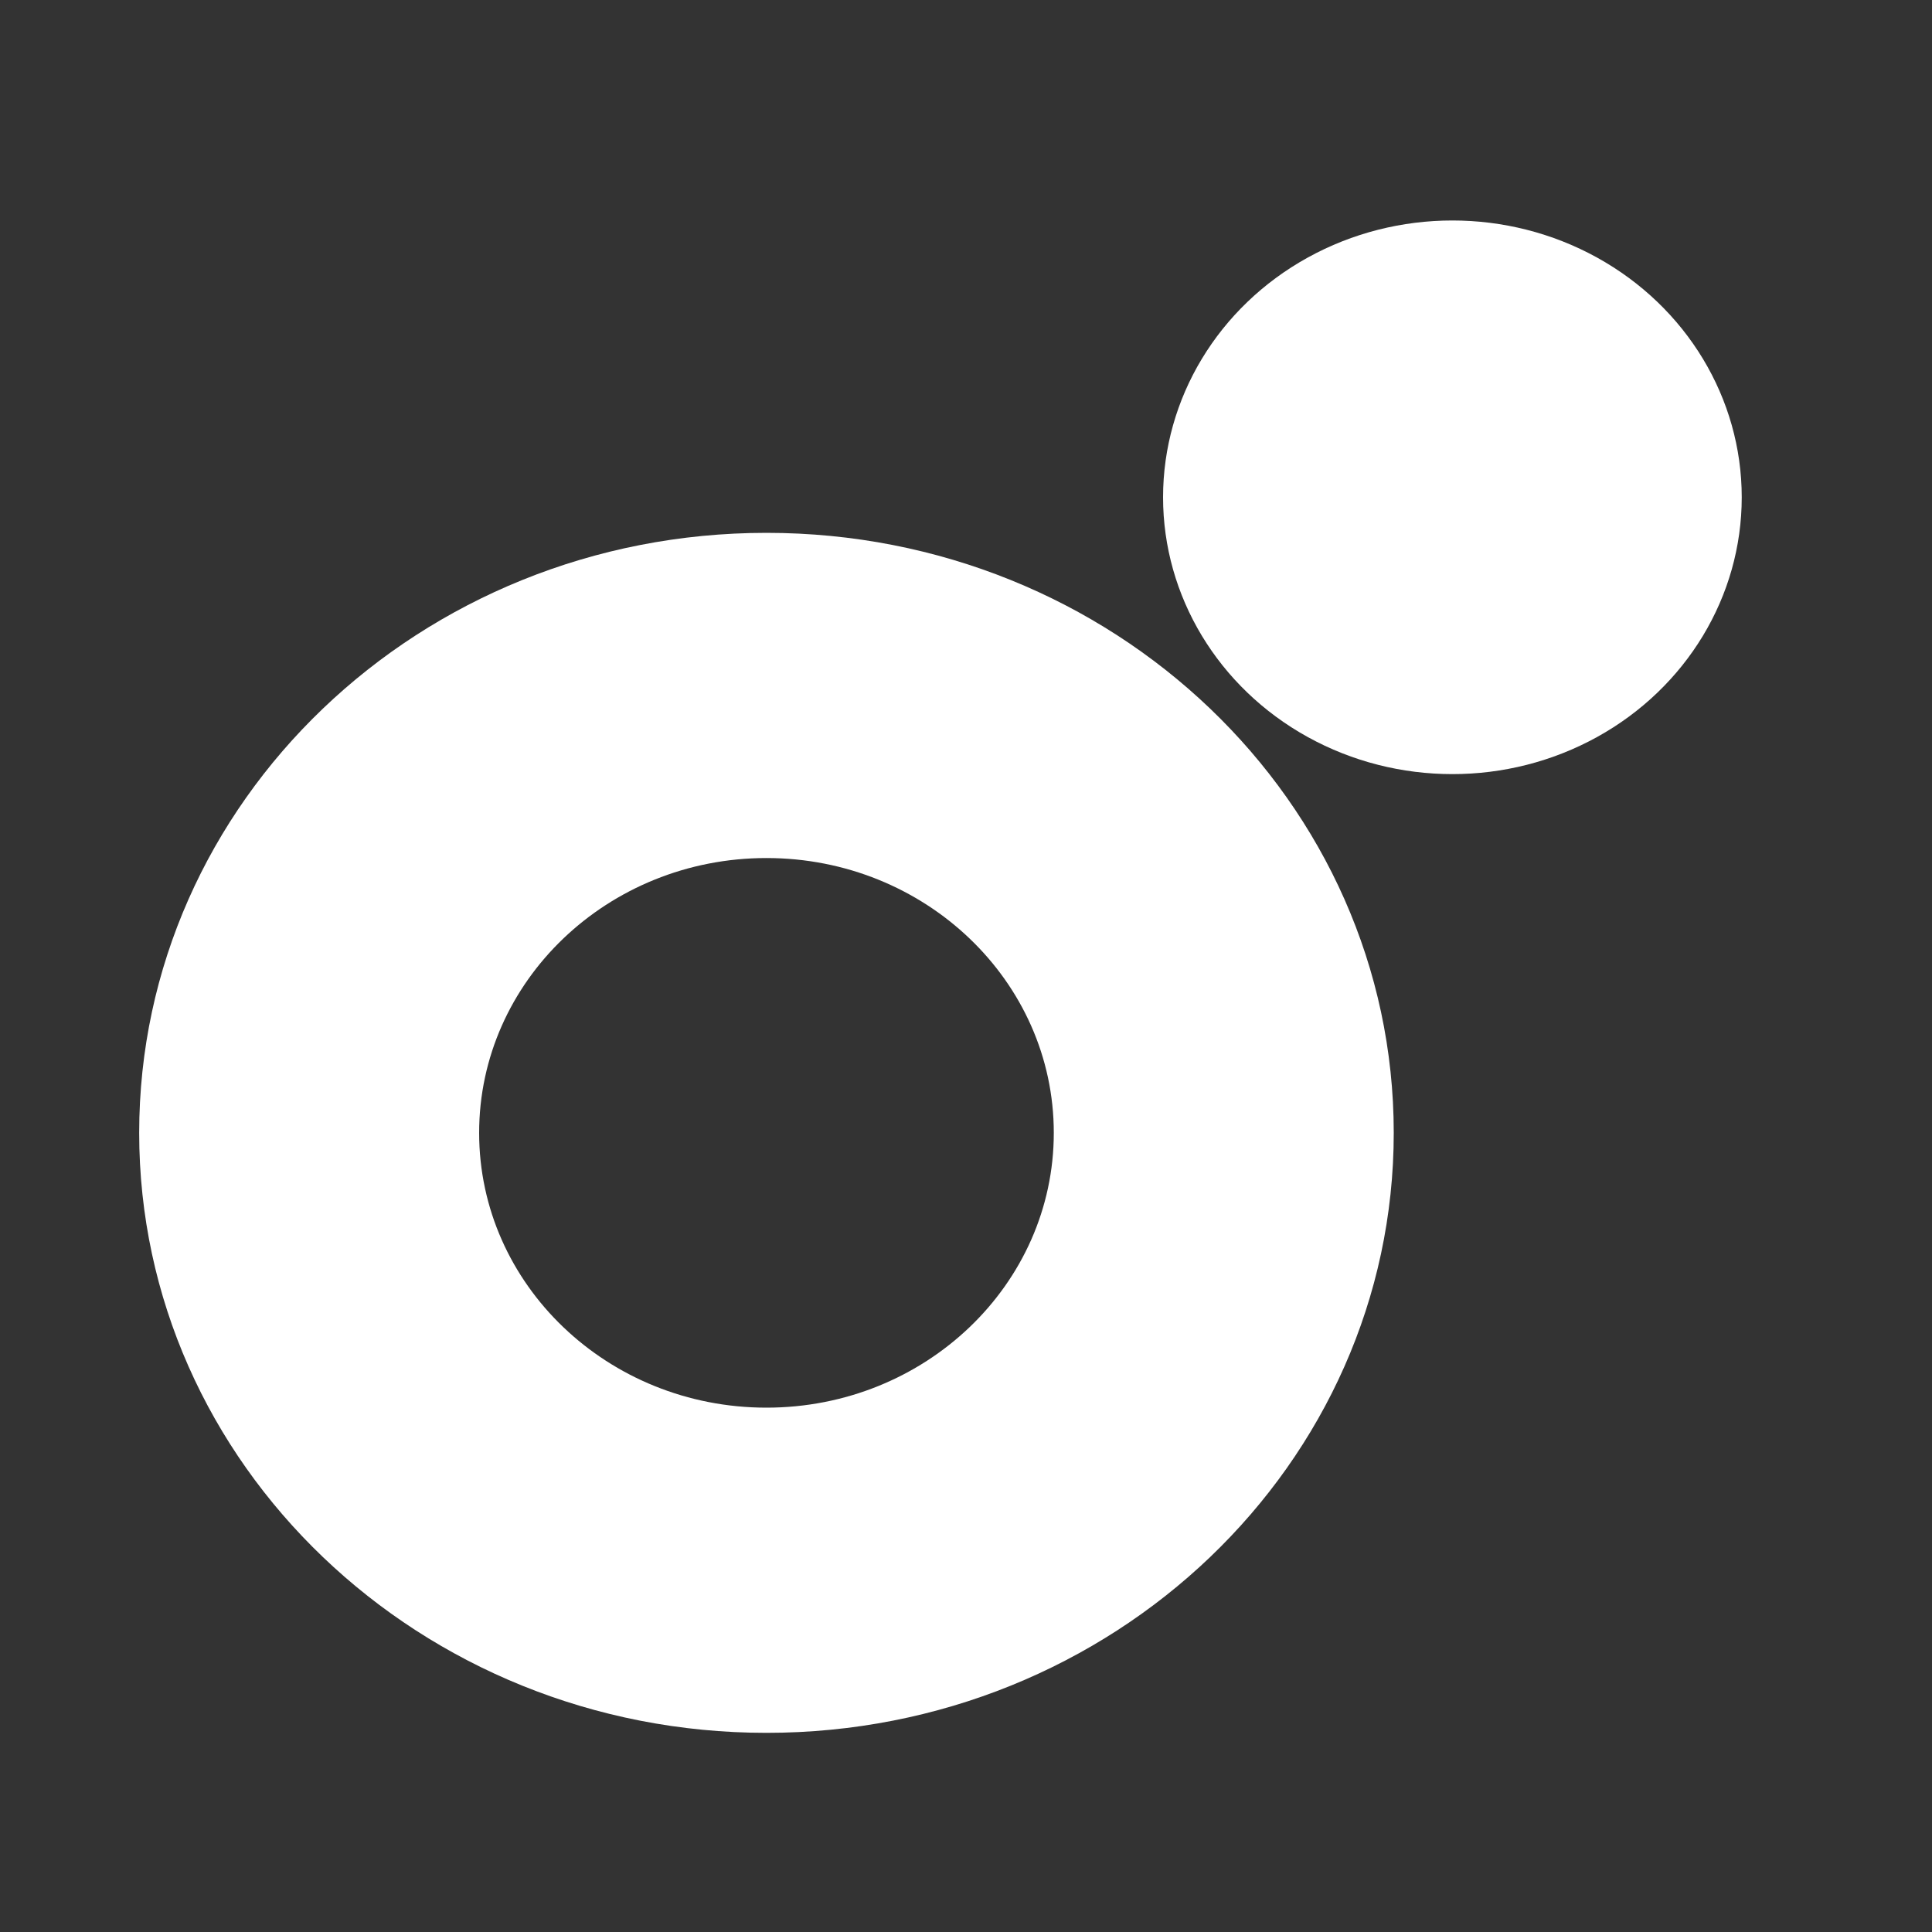
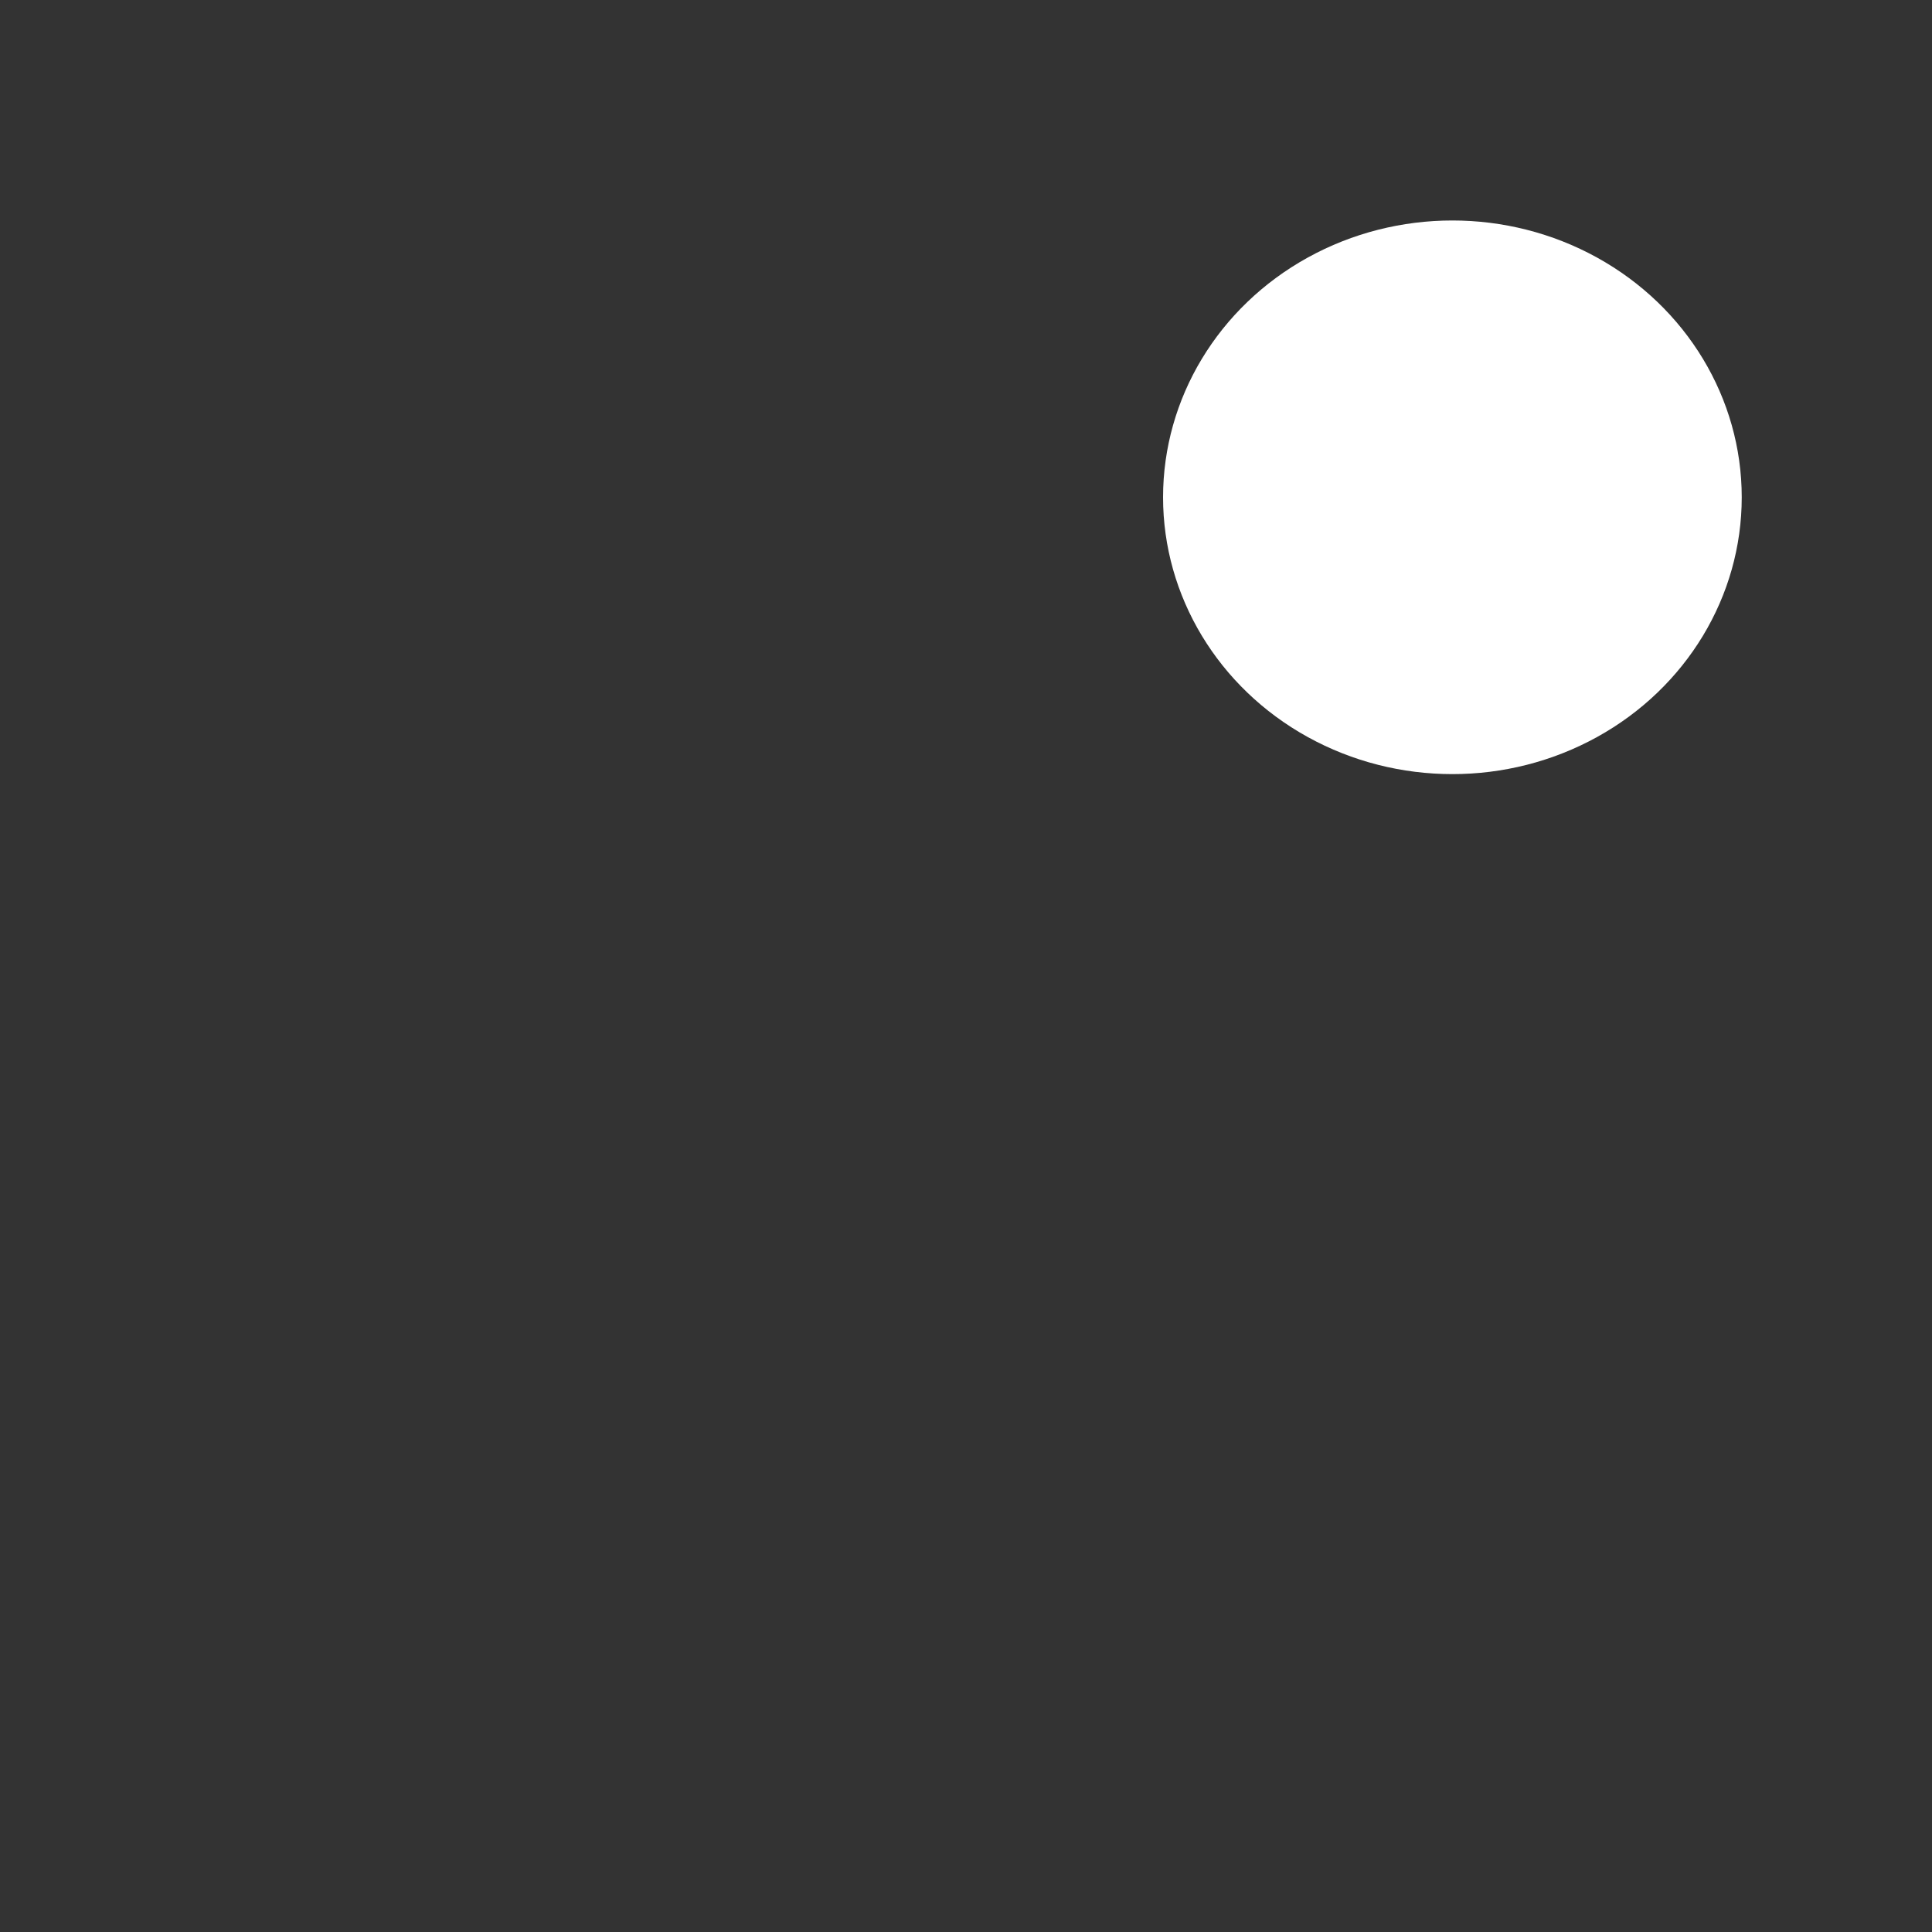
<svg xmlns="http://www.w3.org/2000/svg" id="Capa_1" data-name="Capa 1" viewBox="0 0 250 250">
  <rect x="0" y="0" width="250" height="250" fill="#333333" stroke="none" />
  <defs>
    <style>      .cls-1 {        fill: #fff;      }    </style>
  </defs>
  <ellipse class="cls-1" cx="187.94" cy="64.35" rx="37.44" ry="35.82" />
-   <path class="cls-1" d="M99.18,68.95c-44.85,0-81.17,34.79-81.17,77.64s36.33,77.64,81.17,77.64,81.17-34.75,81.17-77.64-36.33-77.64-81.17-77.64h0ZM99.18,182.15c-20.53,0-37.18-15.93-37.18-35.56s16.65-35.56,37.18-35.56,37.18,15.93,37.18,35.56-16.65,35.56-37.18,35.56h0Z" />
</svg>